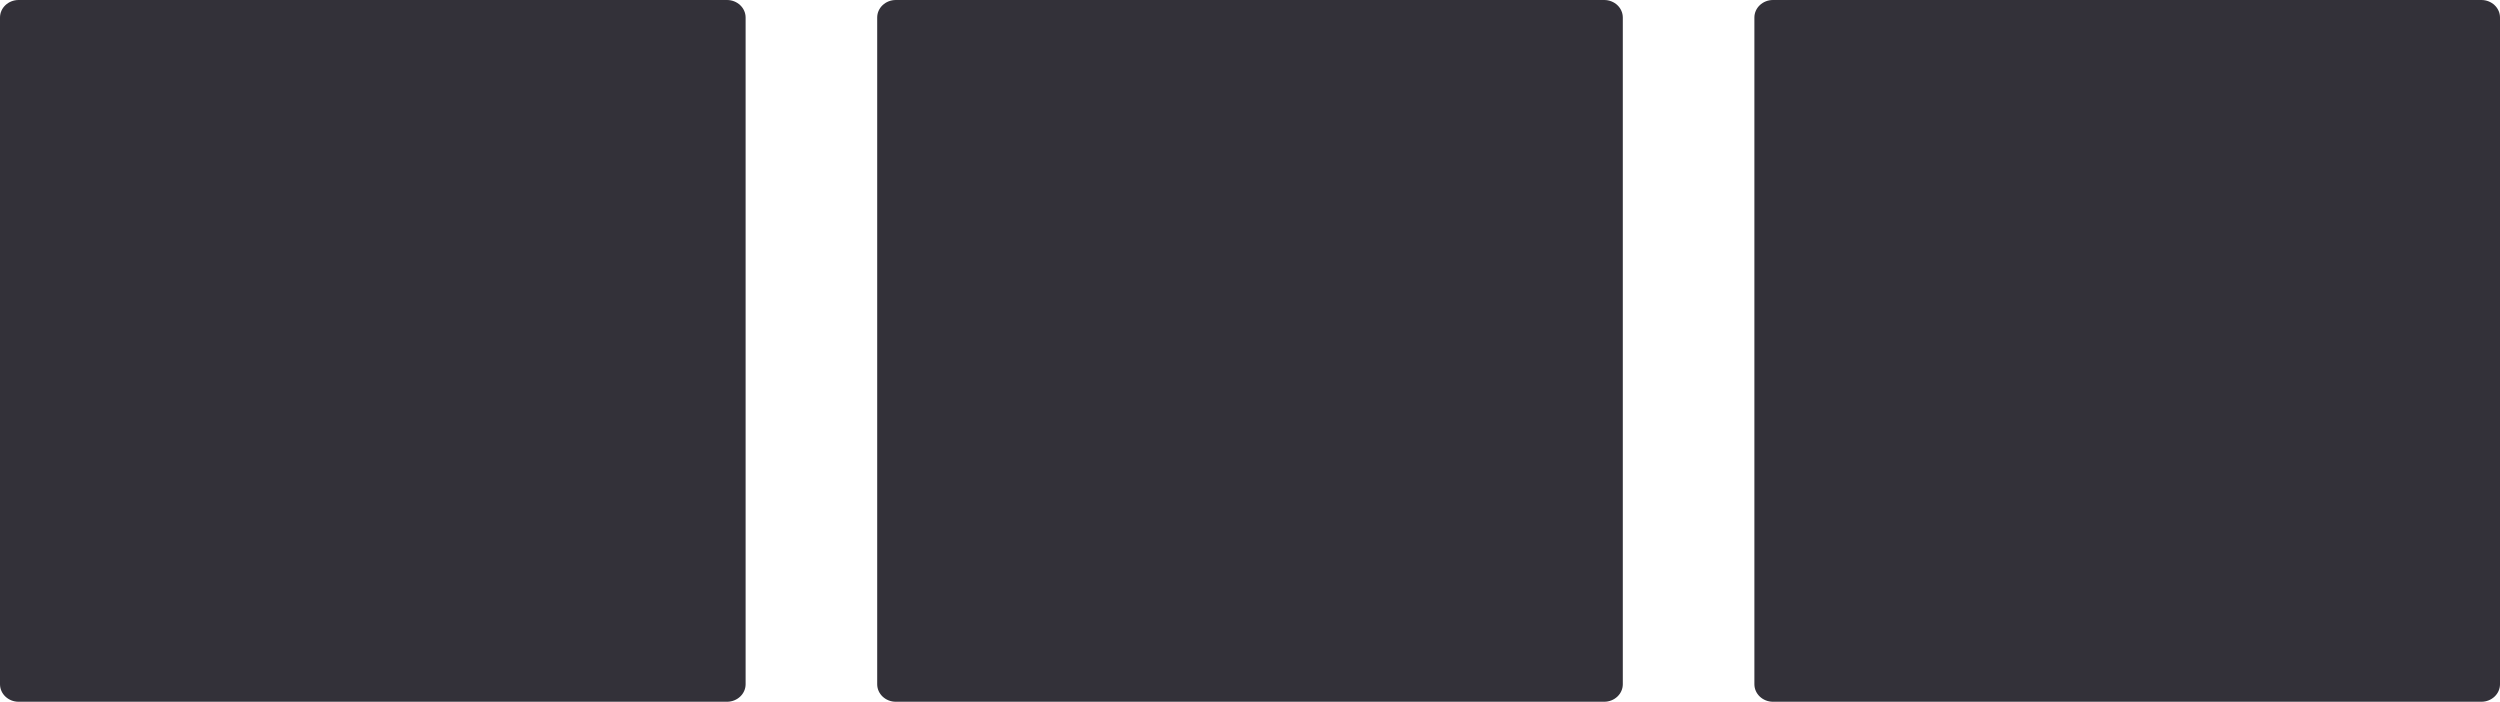
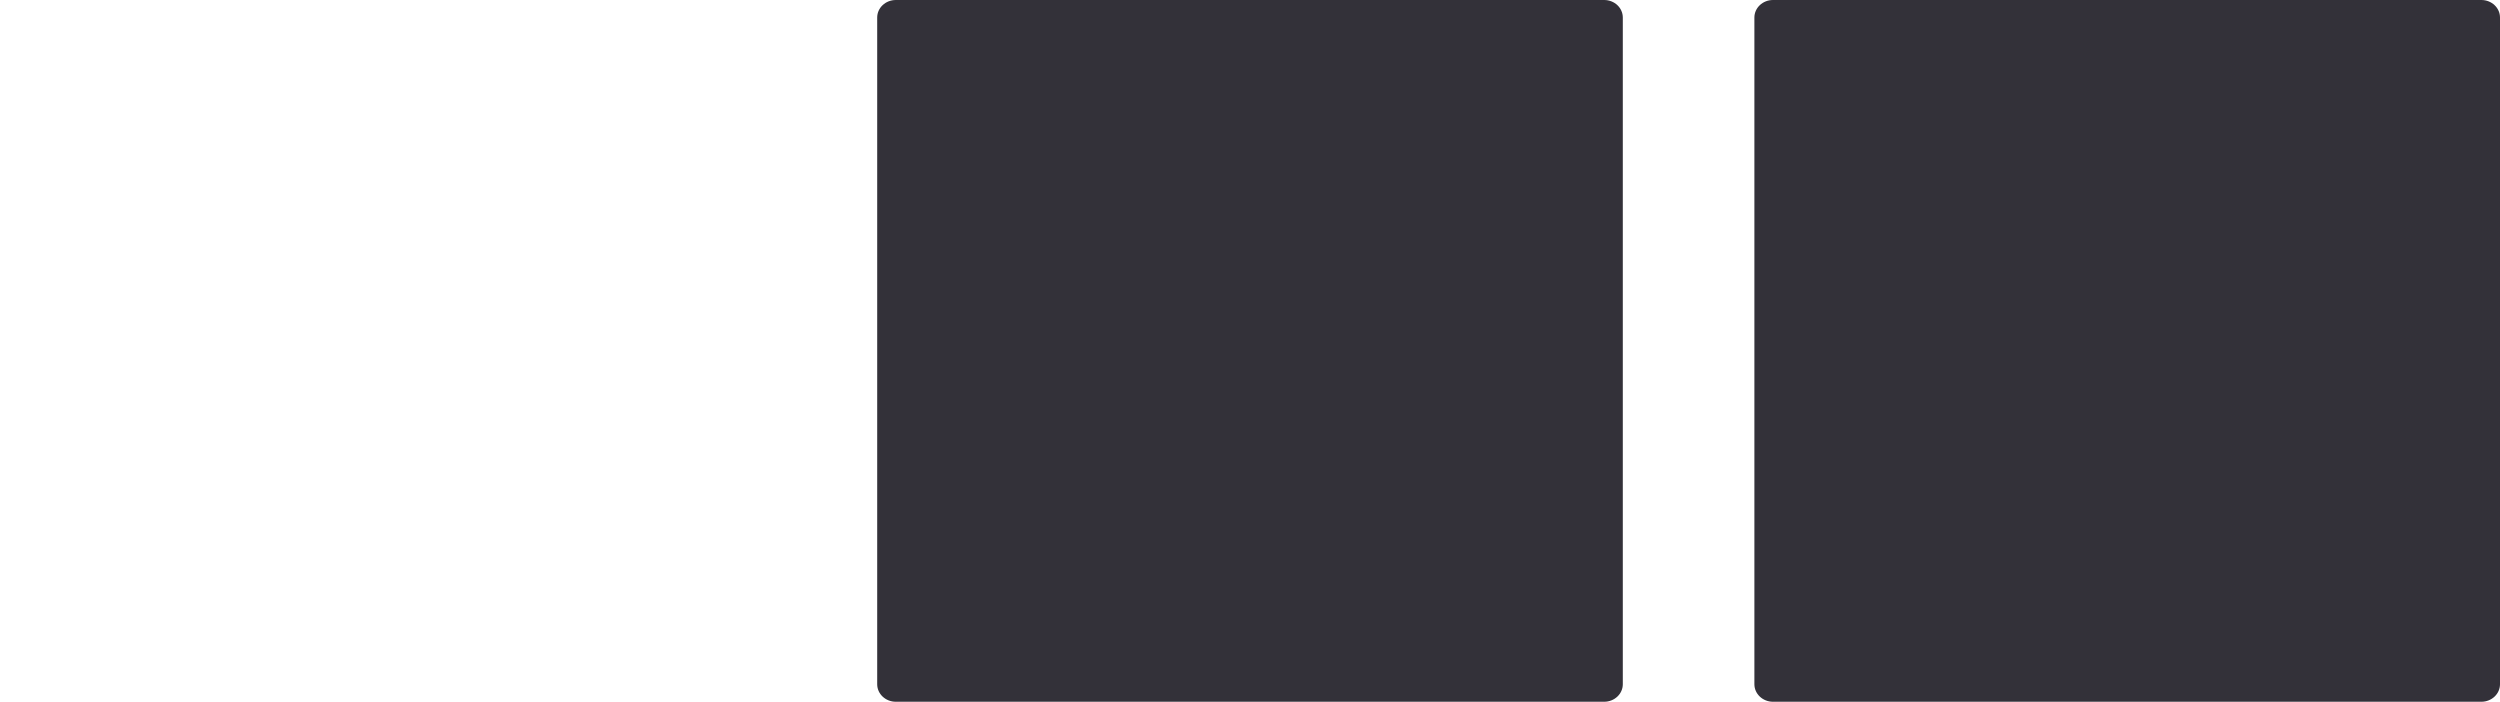
<svg xmlns="http://www.w3.org/2000/svg" width="57" height="16" viewBox="0 0 57 16" fill="none">
-   <path d="M16.575 0H0.425C0.19 0 0 0.179 0 0.4V15.6C0 15.821 0.19 16 0.425 16H16.575C16.81 16 17 15.821 17 15.6V0.4C17 0.179 16.81 0 16.575 0Z" fill="#333139" />
  <path d="M36.575 0H20.425C20.19 0 20 0.179 20 0.4V15.6C20 15.821 20.19 16 20.425 16H36.575C36.81 16 37 15.821 37 15.6V0.4C37 0.179 36.81 0 36.575 0Z" fill="#333139" />
  <path d="M56.575 0H40.425C40.19 0 40 0.179 40 0.4V15.6C40 15.821 40.19 16 40.425 16H56.575C56.81 16 57 15.821 57 15.6V0.4C57 0.179 56.81 0 56.575 0Z" fill="#333139" />
</svg>